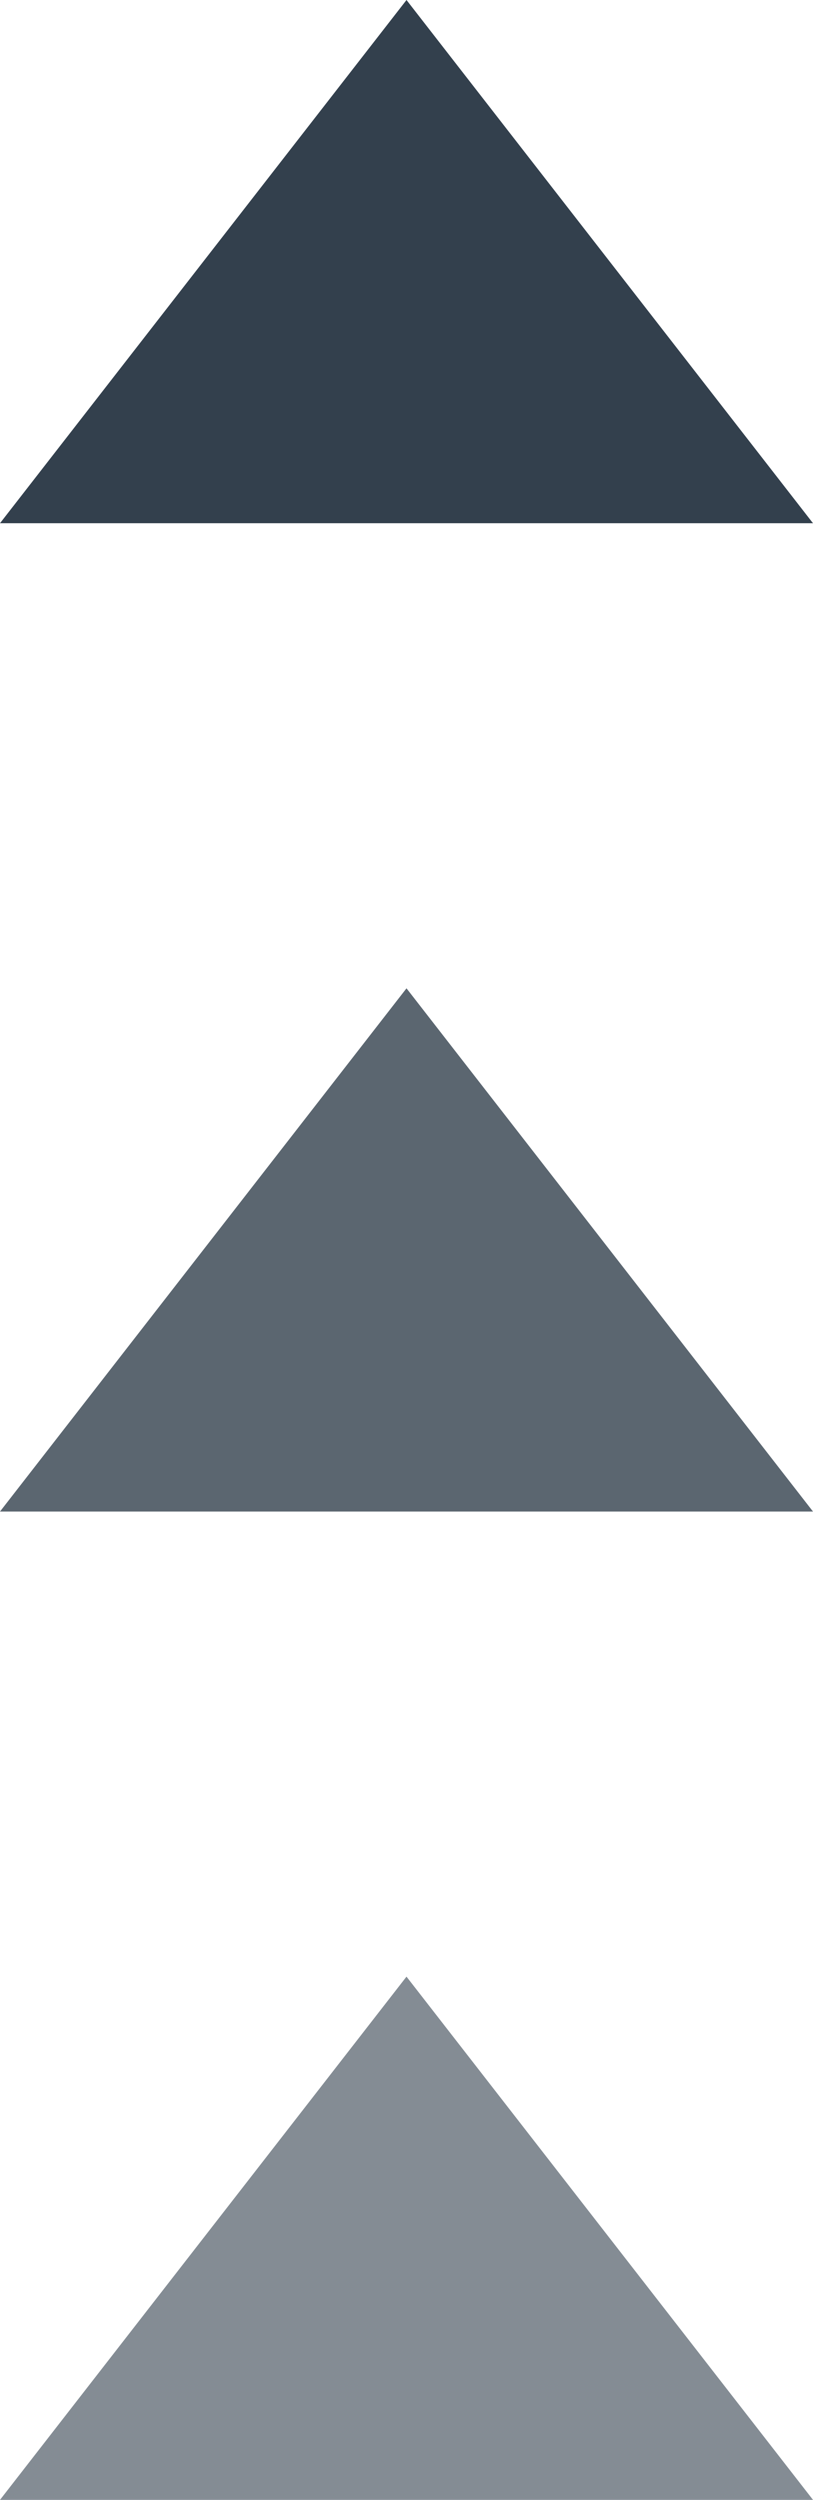
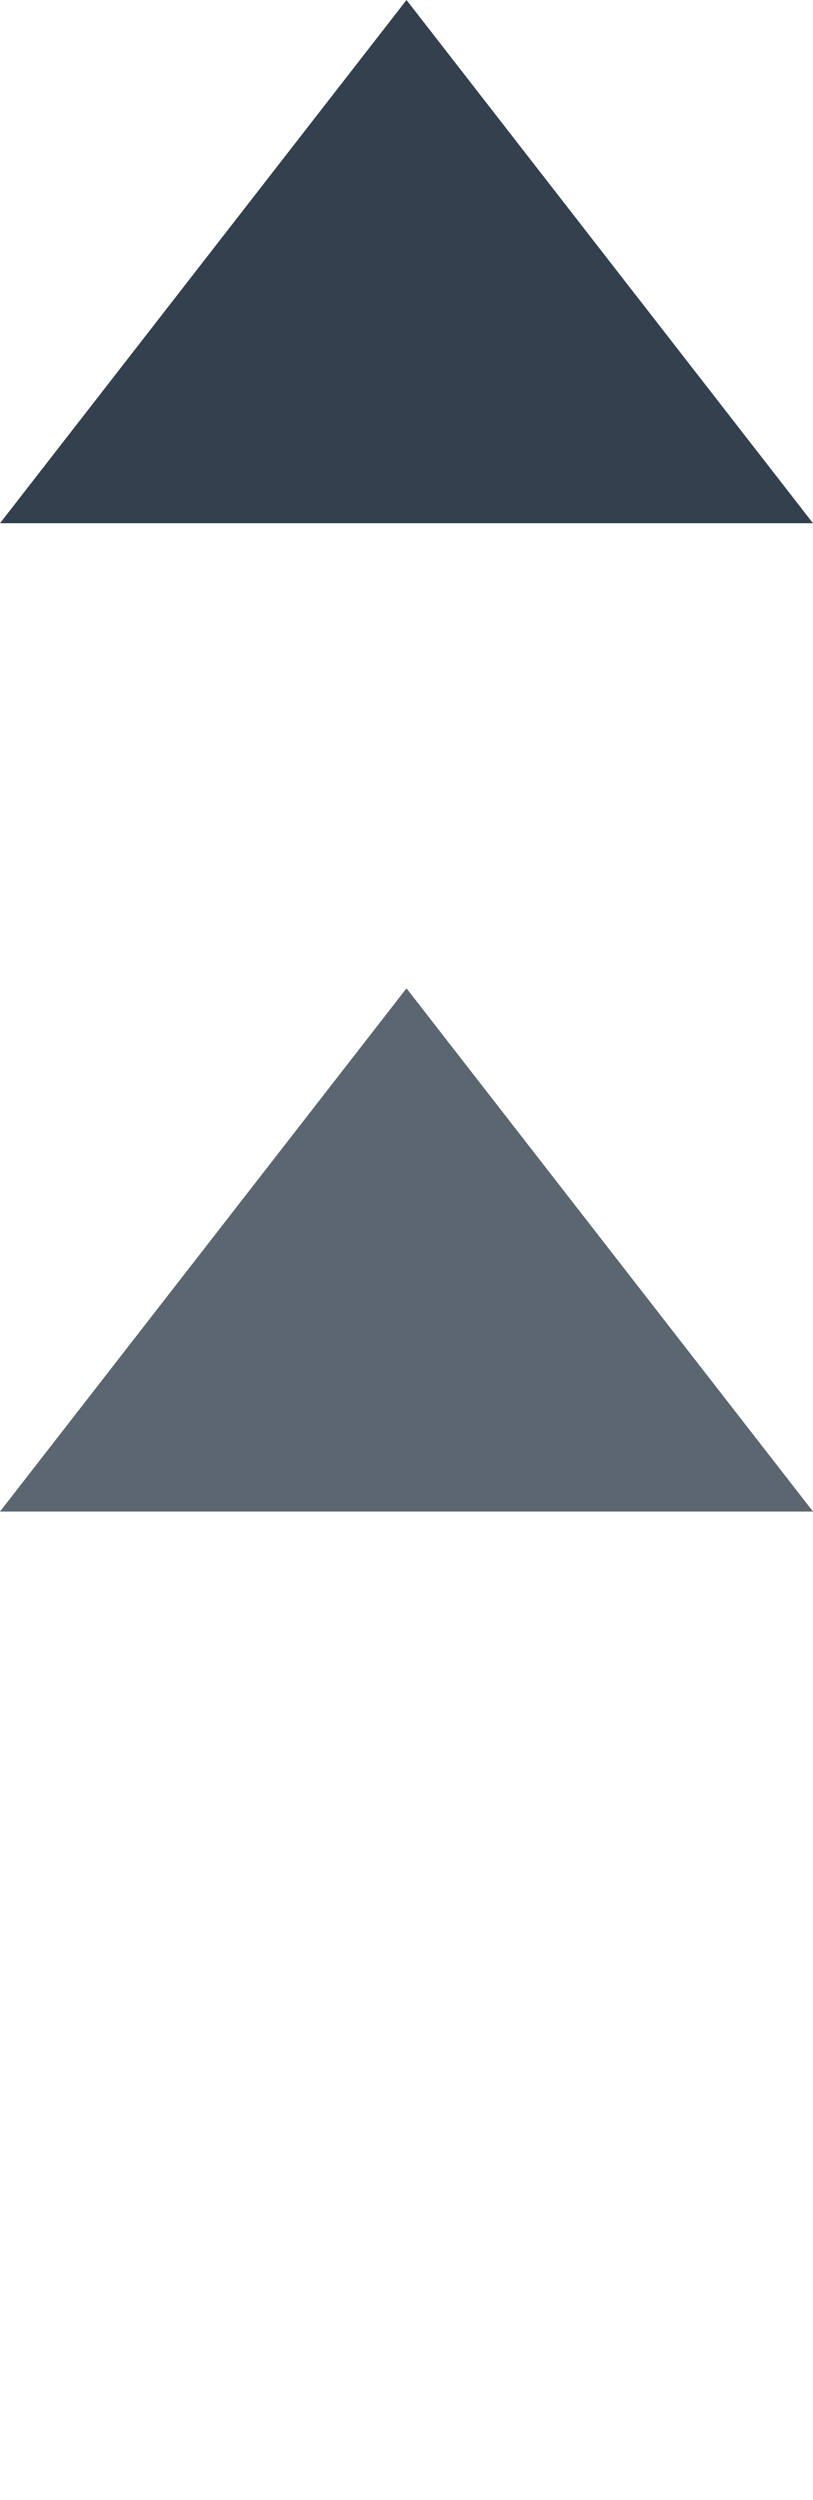
<svg xmlns="http://www.w3.org/2000/svg" width="14" height="43" viewBox="0 0 14 43">
  <g id="Grupo_77" data-name="Grupo 77" transform="translate(-676 -5267)">
    <path id="Polígono_1" data-name="Polígono 1" d="M7,0l7,9H0Z" transform="translate(676 5267)" fill="#33404d" />
    <path id="Polígono_2" data-name="Polígono 2" d="M7,0l7,9H0Z" transform="translate(676 5284)" fill="#33404d" opacity="0.8" />
-     <path id="Polígono_3" data-name="Polígono 3" d="M7,0l7,9H0Z" transform="translate(676 5301)" fill="#33404d" opacity="0.6" />
  </g>
</svg>